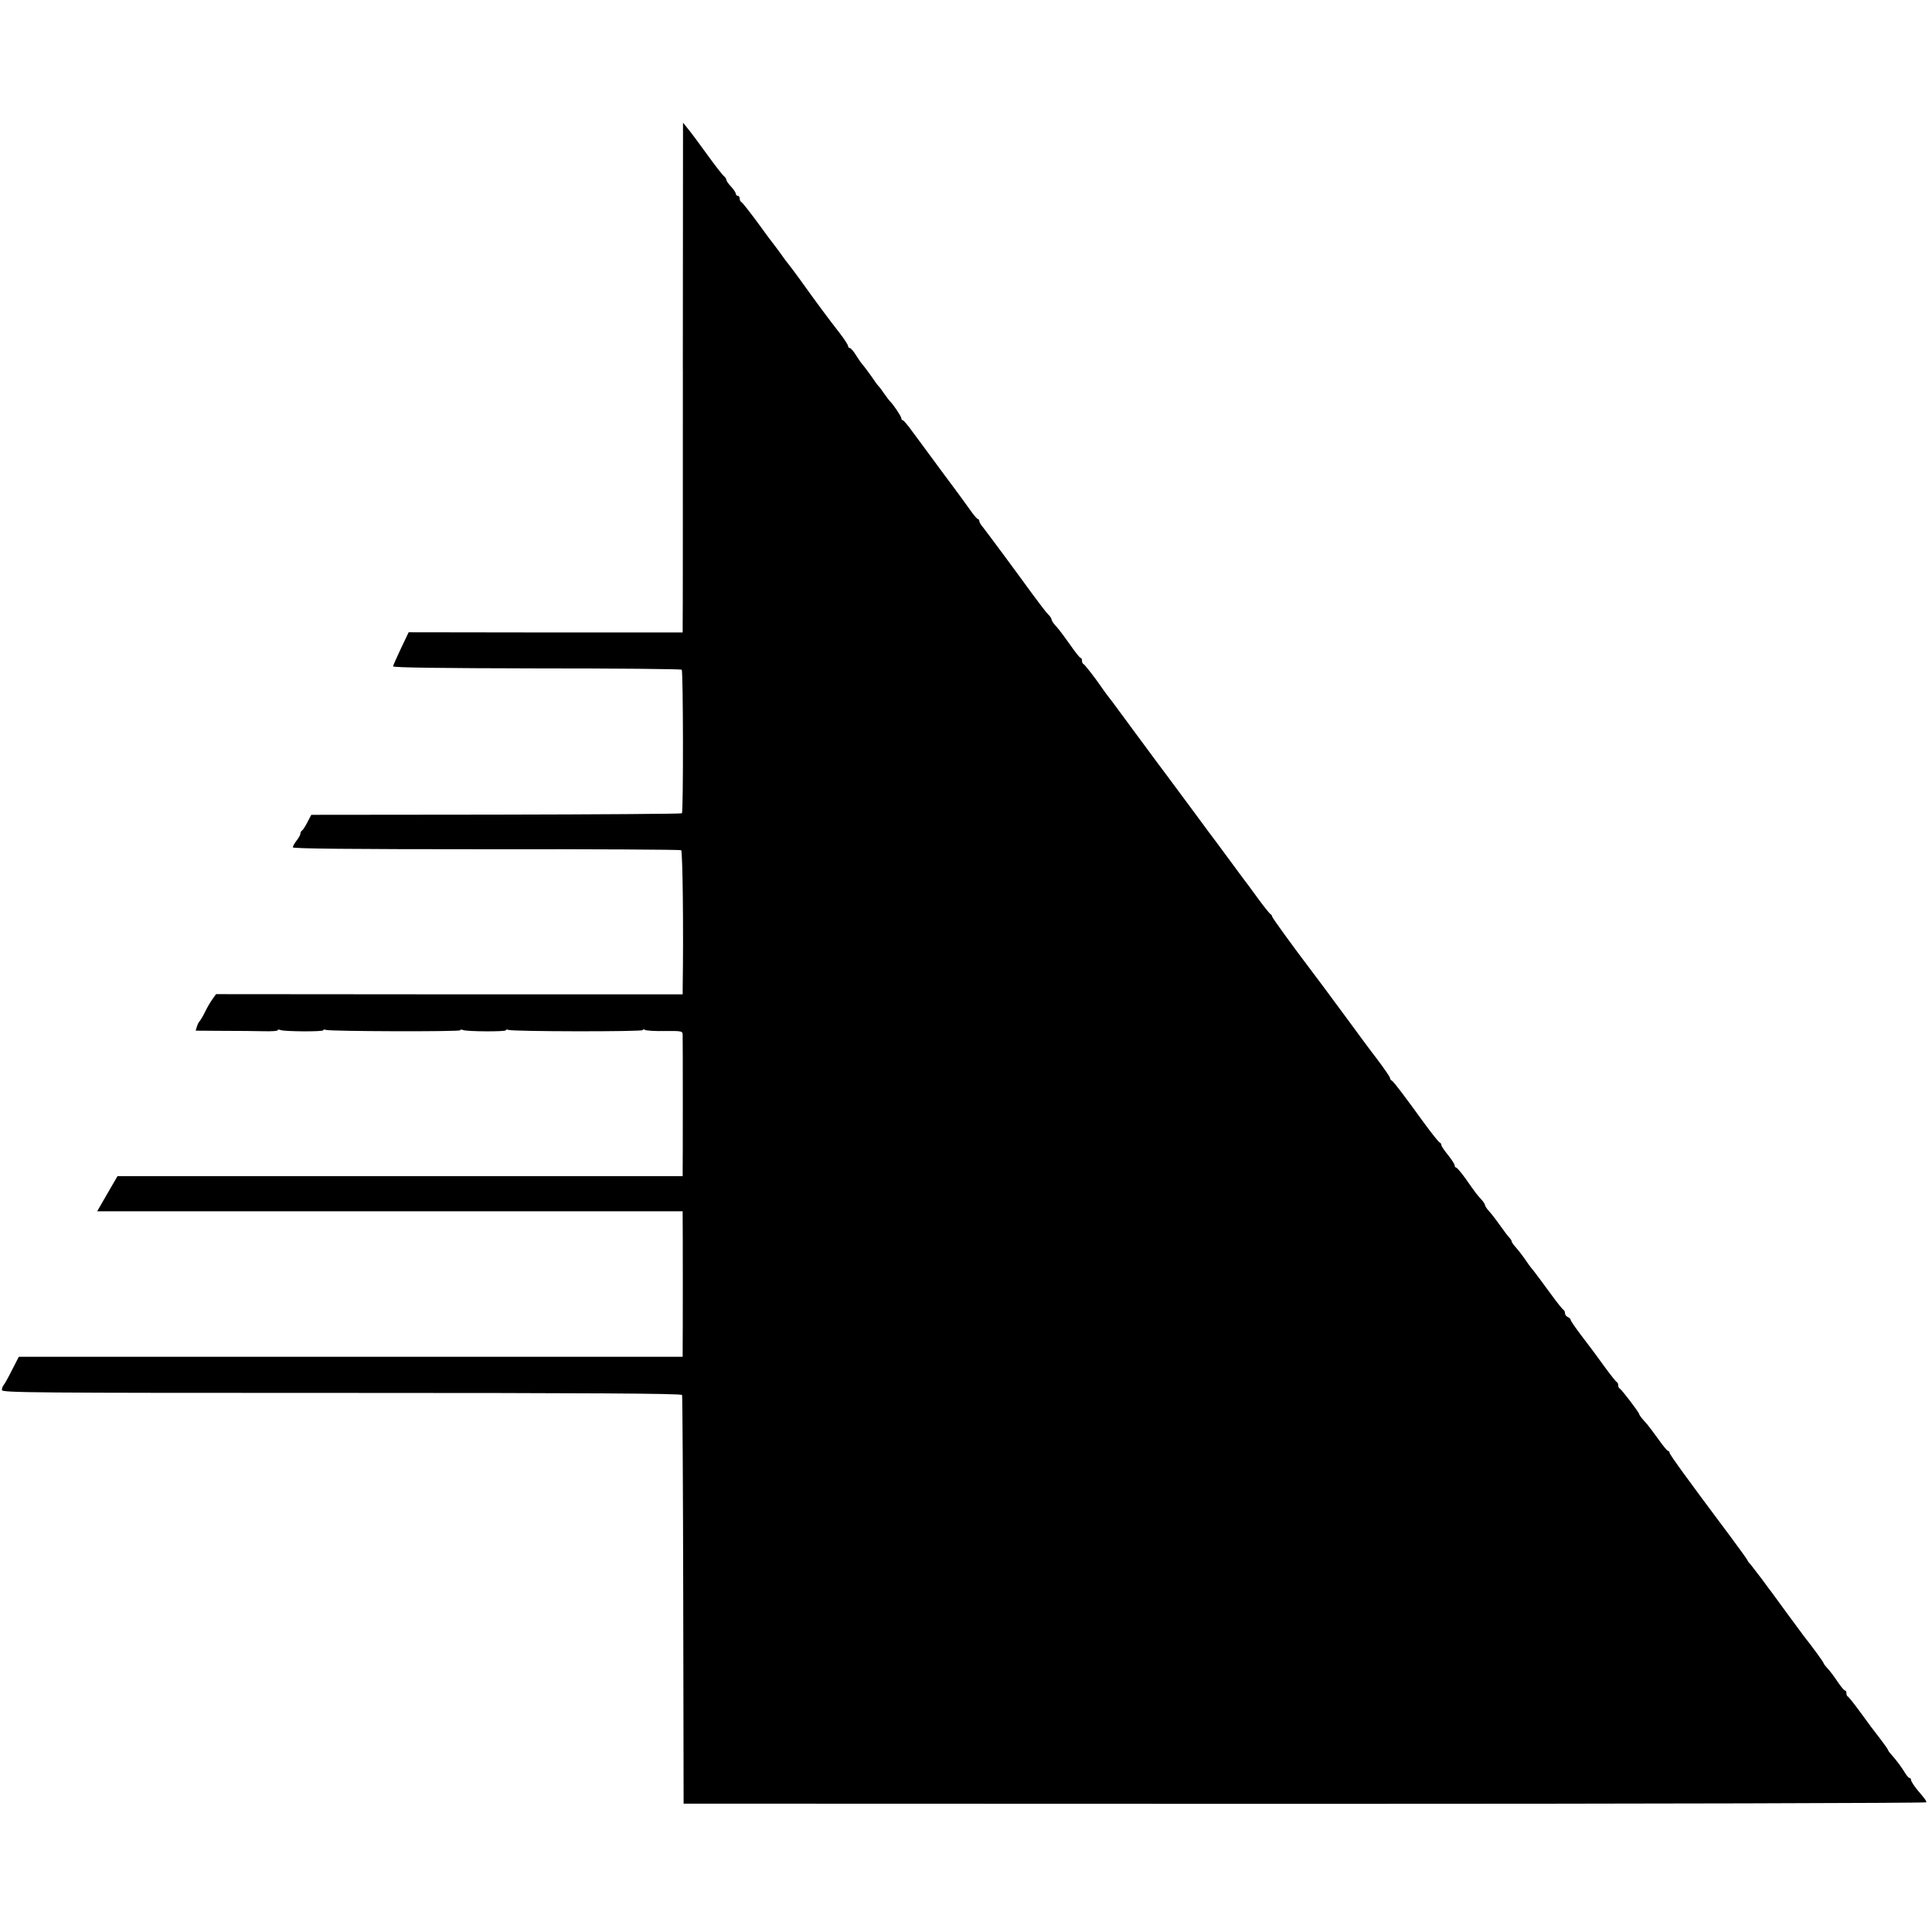
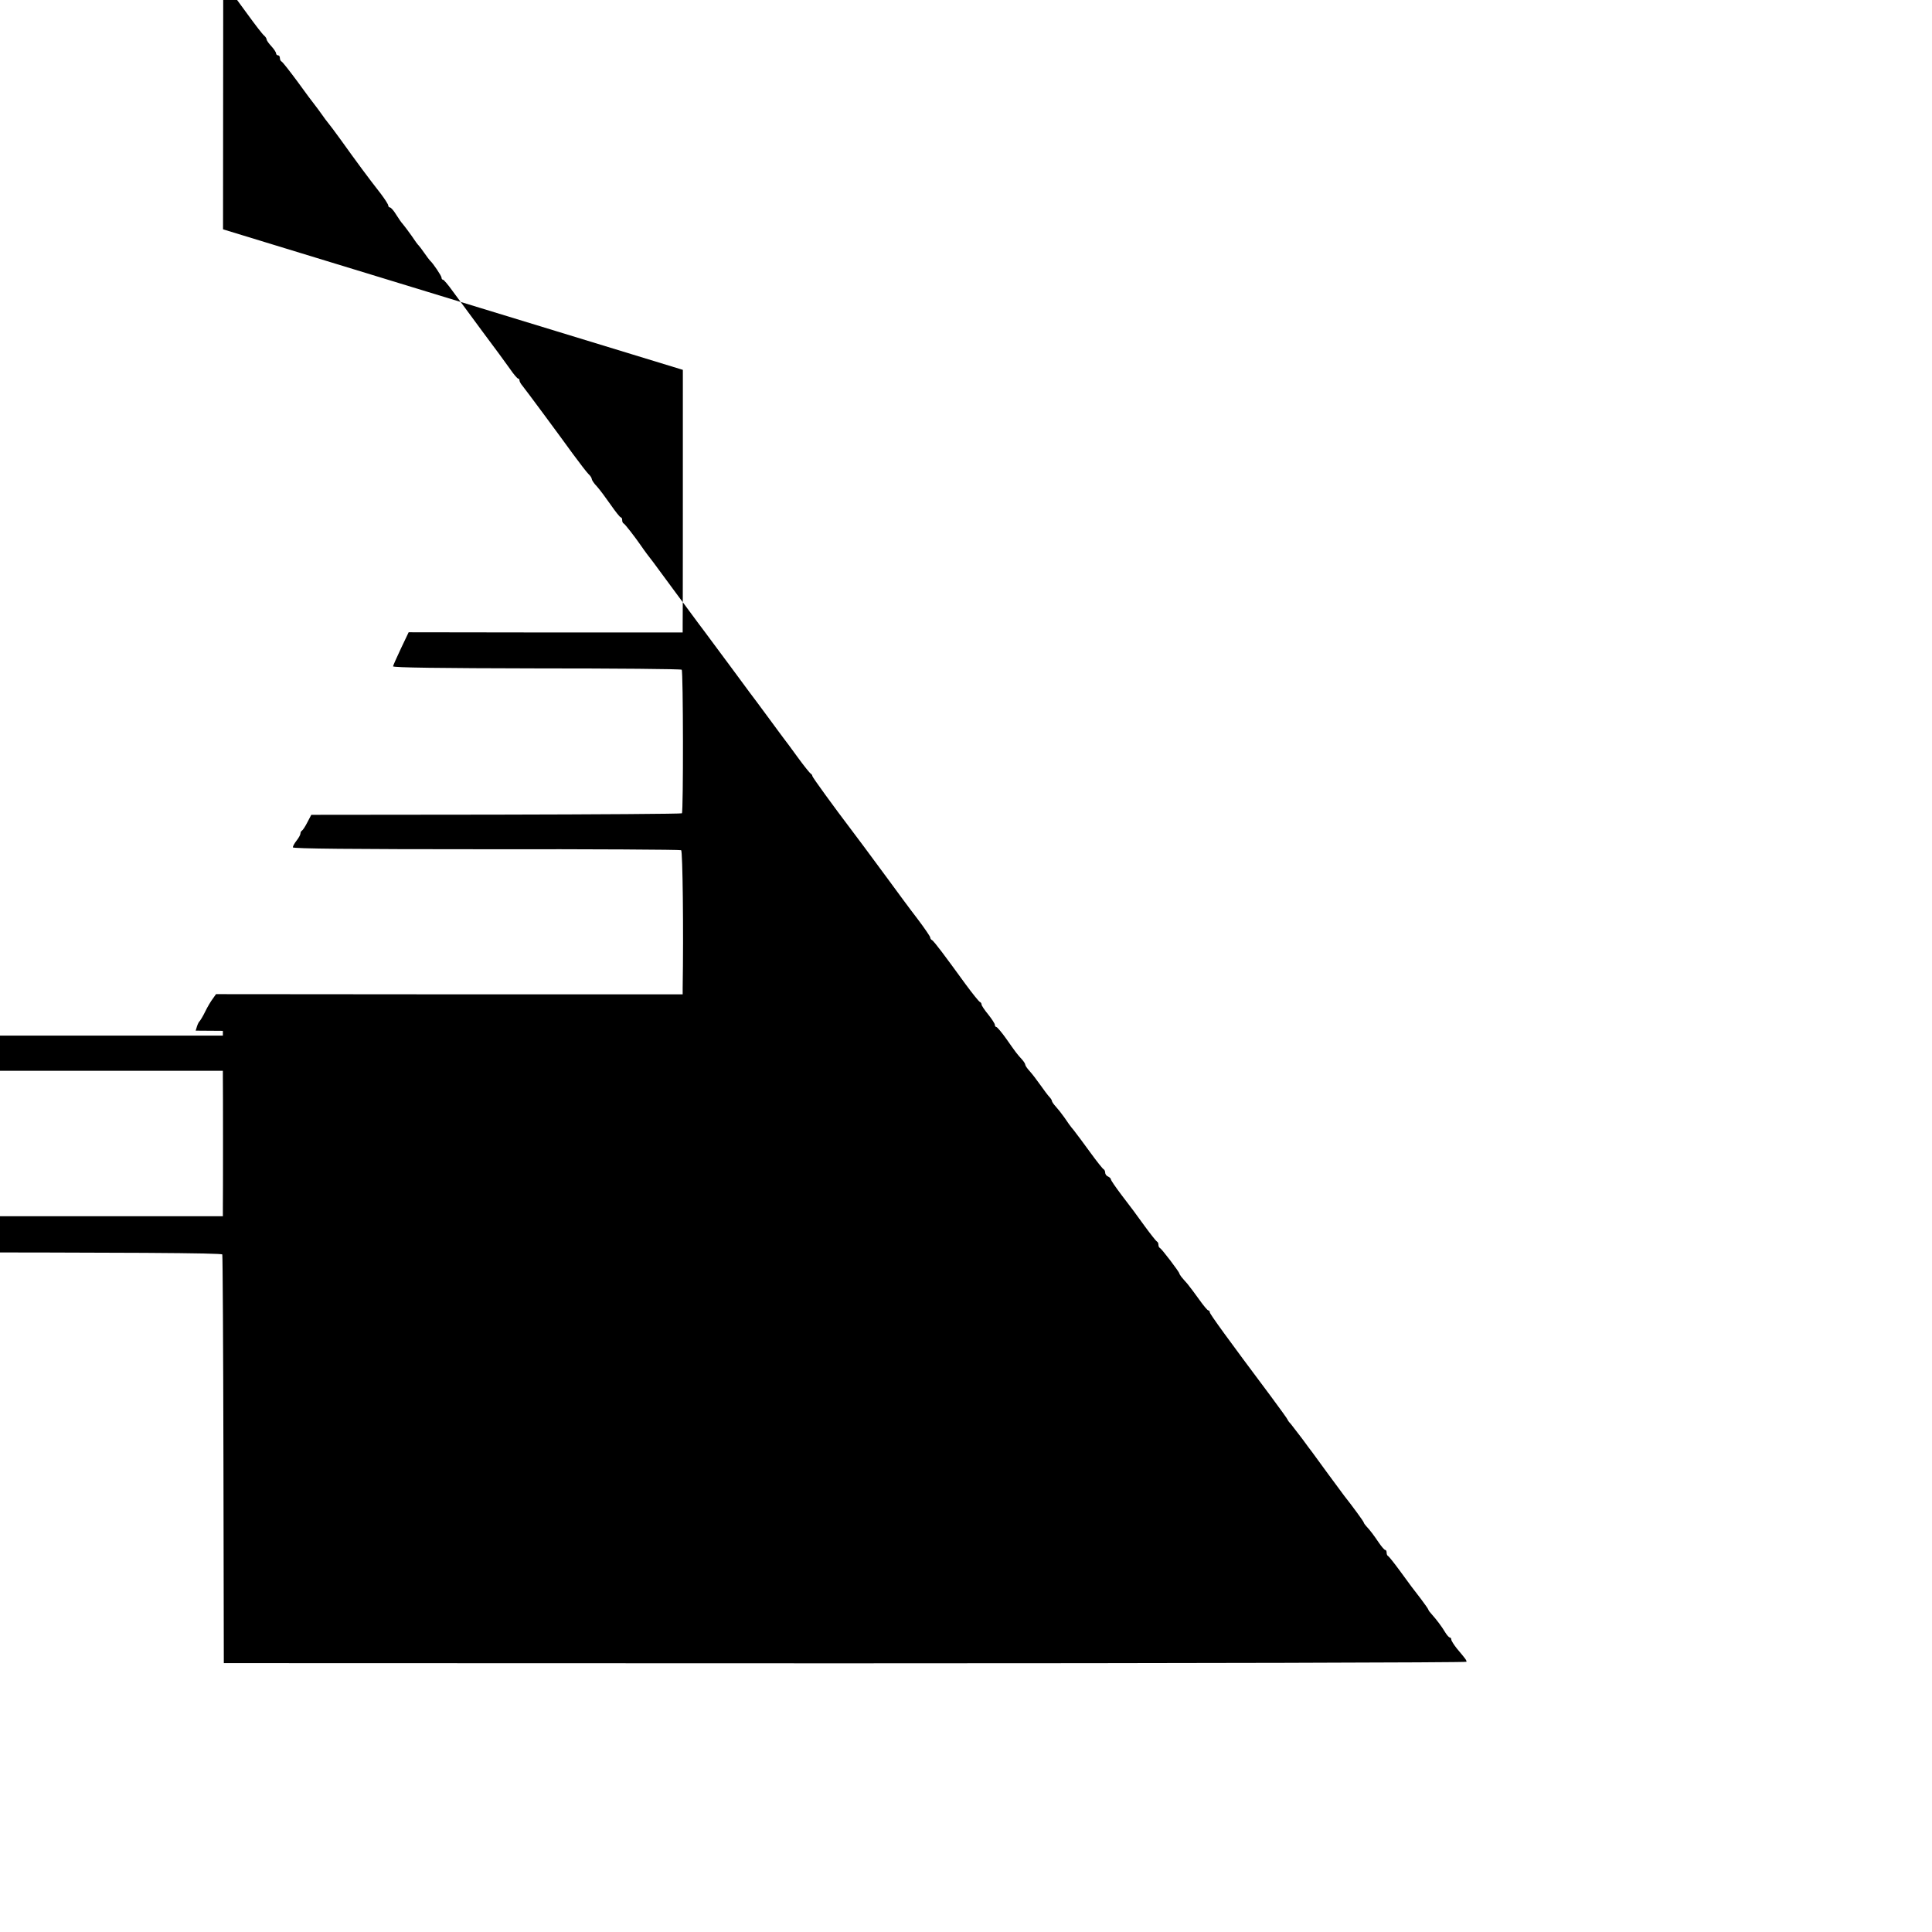
<svg xmlns="http://www.w3.org/2000/svg" version="1.0" width="1016pt" height="1016pt" viewBox="0 0 1016 1016" preserveAspectRatio="xMidYMid meet">
  <g transform="translate(0,1016) scale(0.1,-0.1)" fill="#000000" stroke="none">
-     <path d="M3591 8215 c0 -715 0 -1318 -1 -1341 l0 -40 -720 0 -721 1 -40 -84 c-22 -47 -41 -89 -42 -95 -1 -7 250 -10 755 -11 416 0 759 -3 763 -7 8 -8 9 -747 1 -755 -3 -3 -442 -6 -977 -7 l-972 -1 -21 -40 c-11 -22 -24 -41 -28 -43 -4 -2 -8 -9 -8 -15 0 -7 -9 -23 -20 -37 -11 -14 -20 -30 -20 -36 0 -7 305 -10 1016 -10 559 1 1020 -2 1026 -5 8 -5 13 -421 8 -726 l0 -32 -1227 0 -1227 1 -17 -24 c-10 -13 -28 -43 -40 -68 -12 -25 -26 -47 -29 -50 -4 -3 -10 -15 -14 -27 l-7 -23 143 -1 c79 0 176 -1 215 -2 40 -1 73 1 73 5 0 4 7 5 16 1 23 -8 224 -9 224 -1 0 4 6 5 14 2 22 -8 706 -10 706 -2 0 4 7 5 16 1 23 -8 224 -9 224 -1 0 4 6 5 14 2 23 -9 706 -10 706 -1 0 5 5 5 12 1 6 -4 53 -7 105 -6 89 1 93 0 93 -21 1 -28 1 -683 0 -717 l0 -25 -1486 0 -1486 0 -54 -93 -53 -92 1539 0 1540 0 0 -32 c1 -55 1 -640 0 -688 l0 -45 -1746 0 -1745 0 -36 -70 c-19 -38 -39 -74 -44 -79 -5 -6 -9 -17 -9 -26 0 -14 172 -15 1786 -15 1301 0 1788 -3 1791 -11 2 -6 5 -492 6 -1080 l2 -1069 3268 -1 c1797 0 3267 4 3267 8 0 9 -3 13 -50 69 -16 20 -30 42 -30 48 0 6 -4 11 -8 11 -4 0 -15 12 -24 27 -19 32 -46 67 -70 94 -10 11 -18 21 -18 24 0 3 -18 29 -40 58 -51 66 -45 58 -110 147 -30 41 -58 76 -62 78 -5 2 -8 10 -8 18 0 8 -3 14 -7 14 -5 0 -19 17 -33 37 -27 40 -47 67 -67 88 -7 8 -13 16 -13 19 0 5 -64 92 -103 141 -4 6 -42 57 -85 115 -42 58 -80 110 -84 115 -5 6 -28 37 -52 70 -25 33 -52 68 -60 78 -9 9 -16 19 -16 21 0 3 -40 58 -88 123 -223 298 -322 434 -322 443 0 6 -4 10 -8 10 -4 0 -25 25 -47 56 -22 31 -50 68 -62 83 -13 14 -27 31 -33 38 -5 7 -10 15 -10 17 0 8 -93 130 -102 134 -5 2 -8 10 -8 17 0 7 -3 15 -8 17 -4 2 -32 37 -62 78 -30 41 -58 80 -62 85 -5 6 -33 43 -63 83 -30 40 -55 76 -55 81 0 5 -7 11 -15 15 -8 3 -15 12 -15 20 0 8 -4 16 -8 18 -4 1 -36 41 -70 88 -34 47 -73 99 -87 117 -15 17 -37 48 -50 68 -14 20 -34 45 -45 57 -11 12 -20 25 -20 29 0 4 -6 14 -13 21 -7 7 -28 35 -47 62 -19 27 -45 61 -57 74 -13 14 -23 29 -23 33 0 5 -8 18 -17 28 -26 28 -34 39 -83 109 -24 34 -48 62 -52 62 -4 0 -8 5 -8 11 0 7 -16 31 -35 55 -19 23 -35 47 -35 52 0 6 -4 12 -9 14 -5 2 -39 44 -75 93 -36 50 -69 95 -73 100 -4 6 -28 37 -52 70 -25 33 -48 62 -53 63 -4 2 -8 8 -8 13 0 5 -30 49 -67 98 -38 49 -110 147 -162 218 -94 128 -166 224 -188 253 -86 113 -203 274 -203 280 0 5 -4 10 -8 12 -4 2 -36 41 -70 88 -34 47 -66 90 -71 96 -4 6 -43 57 -85 115 -42 57 -85 115 -96 129 -10 14 -37 50 -59 80 -22 30 -44 60 -48 65 -4 6 -40 53 -78 105 -39 52 -75 102 -82 110 -6 8 -61 83 -122 165 -61 83 -114 155 -118 160 -17 21 -49 64 -63 85 -31 45 -85 115 -92 118 -5 2 -8 10 -8 18 0 8 -3 14 -7 14 -5 1 -28 30 -53 66 -25 36 -57 79 -72 96 -16 16 -28 35 -28 40 0 6 -8 18 -18 27 -9 9 -46 57 -82 106 -76 105 -244 332 -265 358 -8 9 -15 22 -15 27 0 6 -3 10 -7 10 -5 1 -24 23 -43 51 -19 27 -84 116 -145 197 -60 82 -130 176 -155 210 -24 34 -48 62 -52 62 -5 0 -8 5 -8 11 0 9 -44 75 -60 89 -3 3 -17 21 -30 40 -13 19 -27 37 -30 40 -4 3 -21 26 -38 52 -18 25 -38 52 -45 60 -7 7 -23 30 -36 51 -12 20 -27 37 -32 37 -5 0 -9 5 -9 10 0 6 -18 34 -40 63 -68 87 -129 170 -210 283 -30 42 -60 81 -65 87 -6 7 -22 28 -35 47 -14 19 -30 42 -37 50 -7 8 -47 62 -89 120 -43 58 -81 107 -86 108 -4 2 -8 10 -8 18 0 8 -4 14 -10 14 -5 0 -10 5 -10 10 0 6 -11 23 -25 38 -14 15 -25 31 -25 36 0 5 -6 14 -13 20 -8 6 -48 58 -90 116 -42 58 -87 119 -101 135 l-24 30 -1 -1300z" />
+     <path d="M3591 8215 c0 -715 0 -1318 -1 -1341 l0 -40 -720 0 -721 1 -40 -84 c-22 -47 -41 -89 -42 -95 -1 -7 250 -10 755 -11 416 0 759 -3 763 -7 8 -8 9 -747 1 -755 -3 -3 -442 -6 -977 -7 l-972 -1 -21 -40 c-11 -22 -24 -41 -28 -43 -4 -2 -8 -9 -8 -15 0 -7 -9 -23 -20 -37 -11 -14 -20 -30 -20 -36 0 -7 305 -10 1016 -10 559 1 1020 -2 1026 -5 8 -5 13 -421 8 -726 l0 -32 -1227 0 -1227 1 -17 -24 c-10 -13 -28 -43 -40 -68 -12 -25 -26 -47 -29 -50 -4 -3 -10 -15 -14 -27 l-7 -23 143 -1 l0 -25 -1486 0 -1486 0 -54 -93 -53 -92 1539 0 1540 0 0 -32 c1 -55 1 -640 0 -688 l0 -45 -1746 0 -1745 0 -36 -70 c-19 -38 -39 -74 -44 -79 -5 -6 -9 -17 -9 -26 0 -14 172 -15 1786 -15 1301 0 1788 -3 1791 -11 2 -6 5 -492 6 -1080 l2 -1069 3268 -1 c1797 0 3267 4 3267 8 0 9 -3 13 -50 69 -16 20 -30 42 -30 48 0 6 -4 11 -8 11 -4 0 -15 12 -24 27 -19 32 -46 67 -70 94 -10 11 -18 21 -18 24 0 3 -18 29 -40 58 -51 66 -45 58 -110 147 -30 41 -58 76 -62 78 -5 2 -8 10 -8 18 0 8 -3 14 -7 14 -5 0 -19 17 -33 37 -27 40 -47 67 -67 88 -7 8 -13 16 -13 19 0 5 -64 92 -103 141 -4 6 -42 57 -85 115 -42 58 -80 110 -84 115 -5 6 -28 37 -52 70 -25 33 -52 68 -60 78 -9 9 -16 19 -16 21 0 3 -40 58 -88 123 -223 298 -322 434 -322 443 0 6 -4 10 -8 10 -4 0 -25 25 -47 56 -22 31 -50 68 -62 83 -13 14 -27 31 -33 38 -5 7 -10 15 -10 17 0 8 -93 130 -102 134 -5 2 -8 10 -8 17 0 7 -3 15 -8 17 -4 2 -32 37 -62 78 -30 41 -58 80 -62 85 -5 6 -33 43 -63 83 -30 40 -55 76 -55 81 0 5 -7 11 -15 15 -8 3 -15 12 -15 20 0 8 -4 16 -8 18 -4 1 -36 41 -70 88 -34 47 -73 99 -87 117 -15 17 -37 48 -50 68 -14 20 -34 45 -45 57 -11 12 -20 25 -20 29 0 4 -6 14 -13 21 -7 7 -28 35 -47 62 -19 27 -45 61 -57 74 -13 14 -23 29 -23 33 0 5 -8 18 -17 28 -26 28 -34 39 -83 109 -24 34 -48 62 -52 62 -4 0 -8 5 -8 11 0 7 -16 31 -35 55 -19 23 -35 47 -35 52 0 6 -4 12 -9 14 -5 2 -39 44 -75 93 -36 50 -69 95 -73 100 -4 6 -28 37 -52 70 -25 33 -48 62 -53 63 -4 2 -8 8 -8 13 0 5 -30 49 -67 98 -38 49 -110 147 -162 218 -94 128 -166 224 -188 253 -86 113 -203 274 -203 280 0 5 -4 10 -8 12 -4 2 -36 41 -70 88 -34 47 -66 90 -71 96 -4 6 -43 57 -85 115 -42 57 -85 115 -96 129 -10 14 -37 50 -59 80 -22 30 -44 60 -48 65 -4 6 -40 53 -78 105 -39 52 -75 102 -82 110 -6 8 -61 83 -122 165 -61 83 -114 155 -118 160 -17 21 -49 64 -63 85 -31 45 -85 115 -92 118 -5 2 -8 10 -8 18 0 8 -3 14 -7 14 -5 1 -28 30 -53 66 -25 36 -57 79 -72 96 -16 16 -28 35 -28 40 0 6 -8 18 -18 27 -9 9 -46 57 -82 106 -76 105 -244 332 -265 358 -8 9 -15 22 -15 27 0 6 -3 10 -7 10 -5 1 -24 23 -43 51 -19 27 -84 116 -145 197 -60 82 -130 176 -155 210 -24 34 -48 62 -52 62 -5 0 -8 5 -8 11 0 9 -44 75 -60 89 -3 3 -17 21 -30 40 -13 19 -27 37 -30 40 -4 3 -21 26 -38 52 -18 25 -38 52 -45 60 -7 7 -23 30 -36 51 -12 20 -27 37 -32 37 -5 0 -9 5 -9 10 0 6 -18 34 -40 63 -68 87 -129 170 -210 283 -30 42 -60 81 -65 87 -6 7 -22 28 -35 47 -14 19 -30 42 -37 50 -7 8 -47 62 -89 120 -43 58 -81 107 -86 108 -4 2 -8 10 -8 18 0 8 -4 14 -10 14 -5 0 -10 5 -10 10 0 6 -11 23 -25 38 -14 15 -25 31 -25 36 0 5 -6 14 -13 20 -8 6 -48 58 -90 116 -42 58 -87 119 -101 135 l-24 30 -1 -1300z" />
  </g>
</svg>